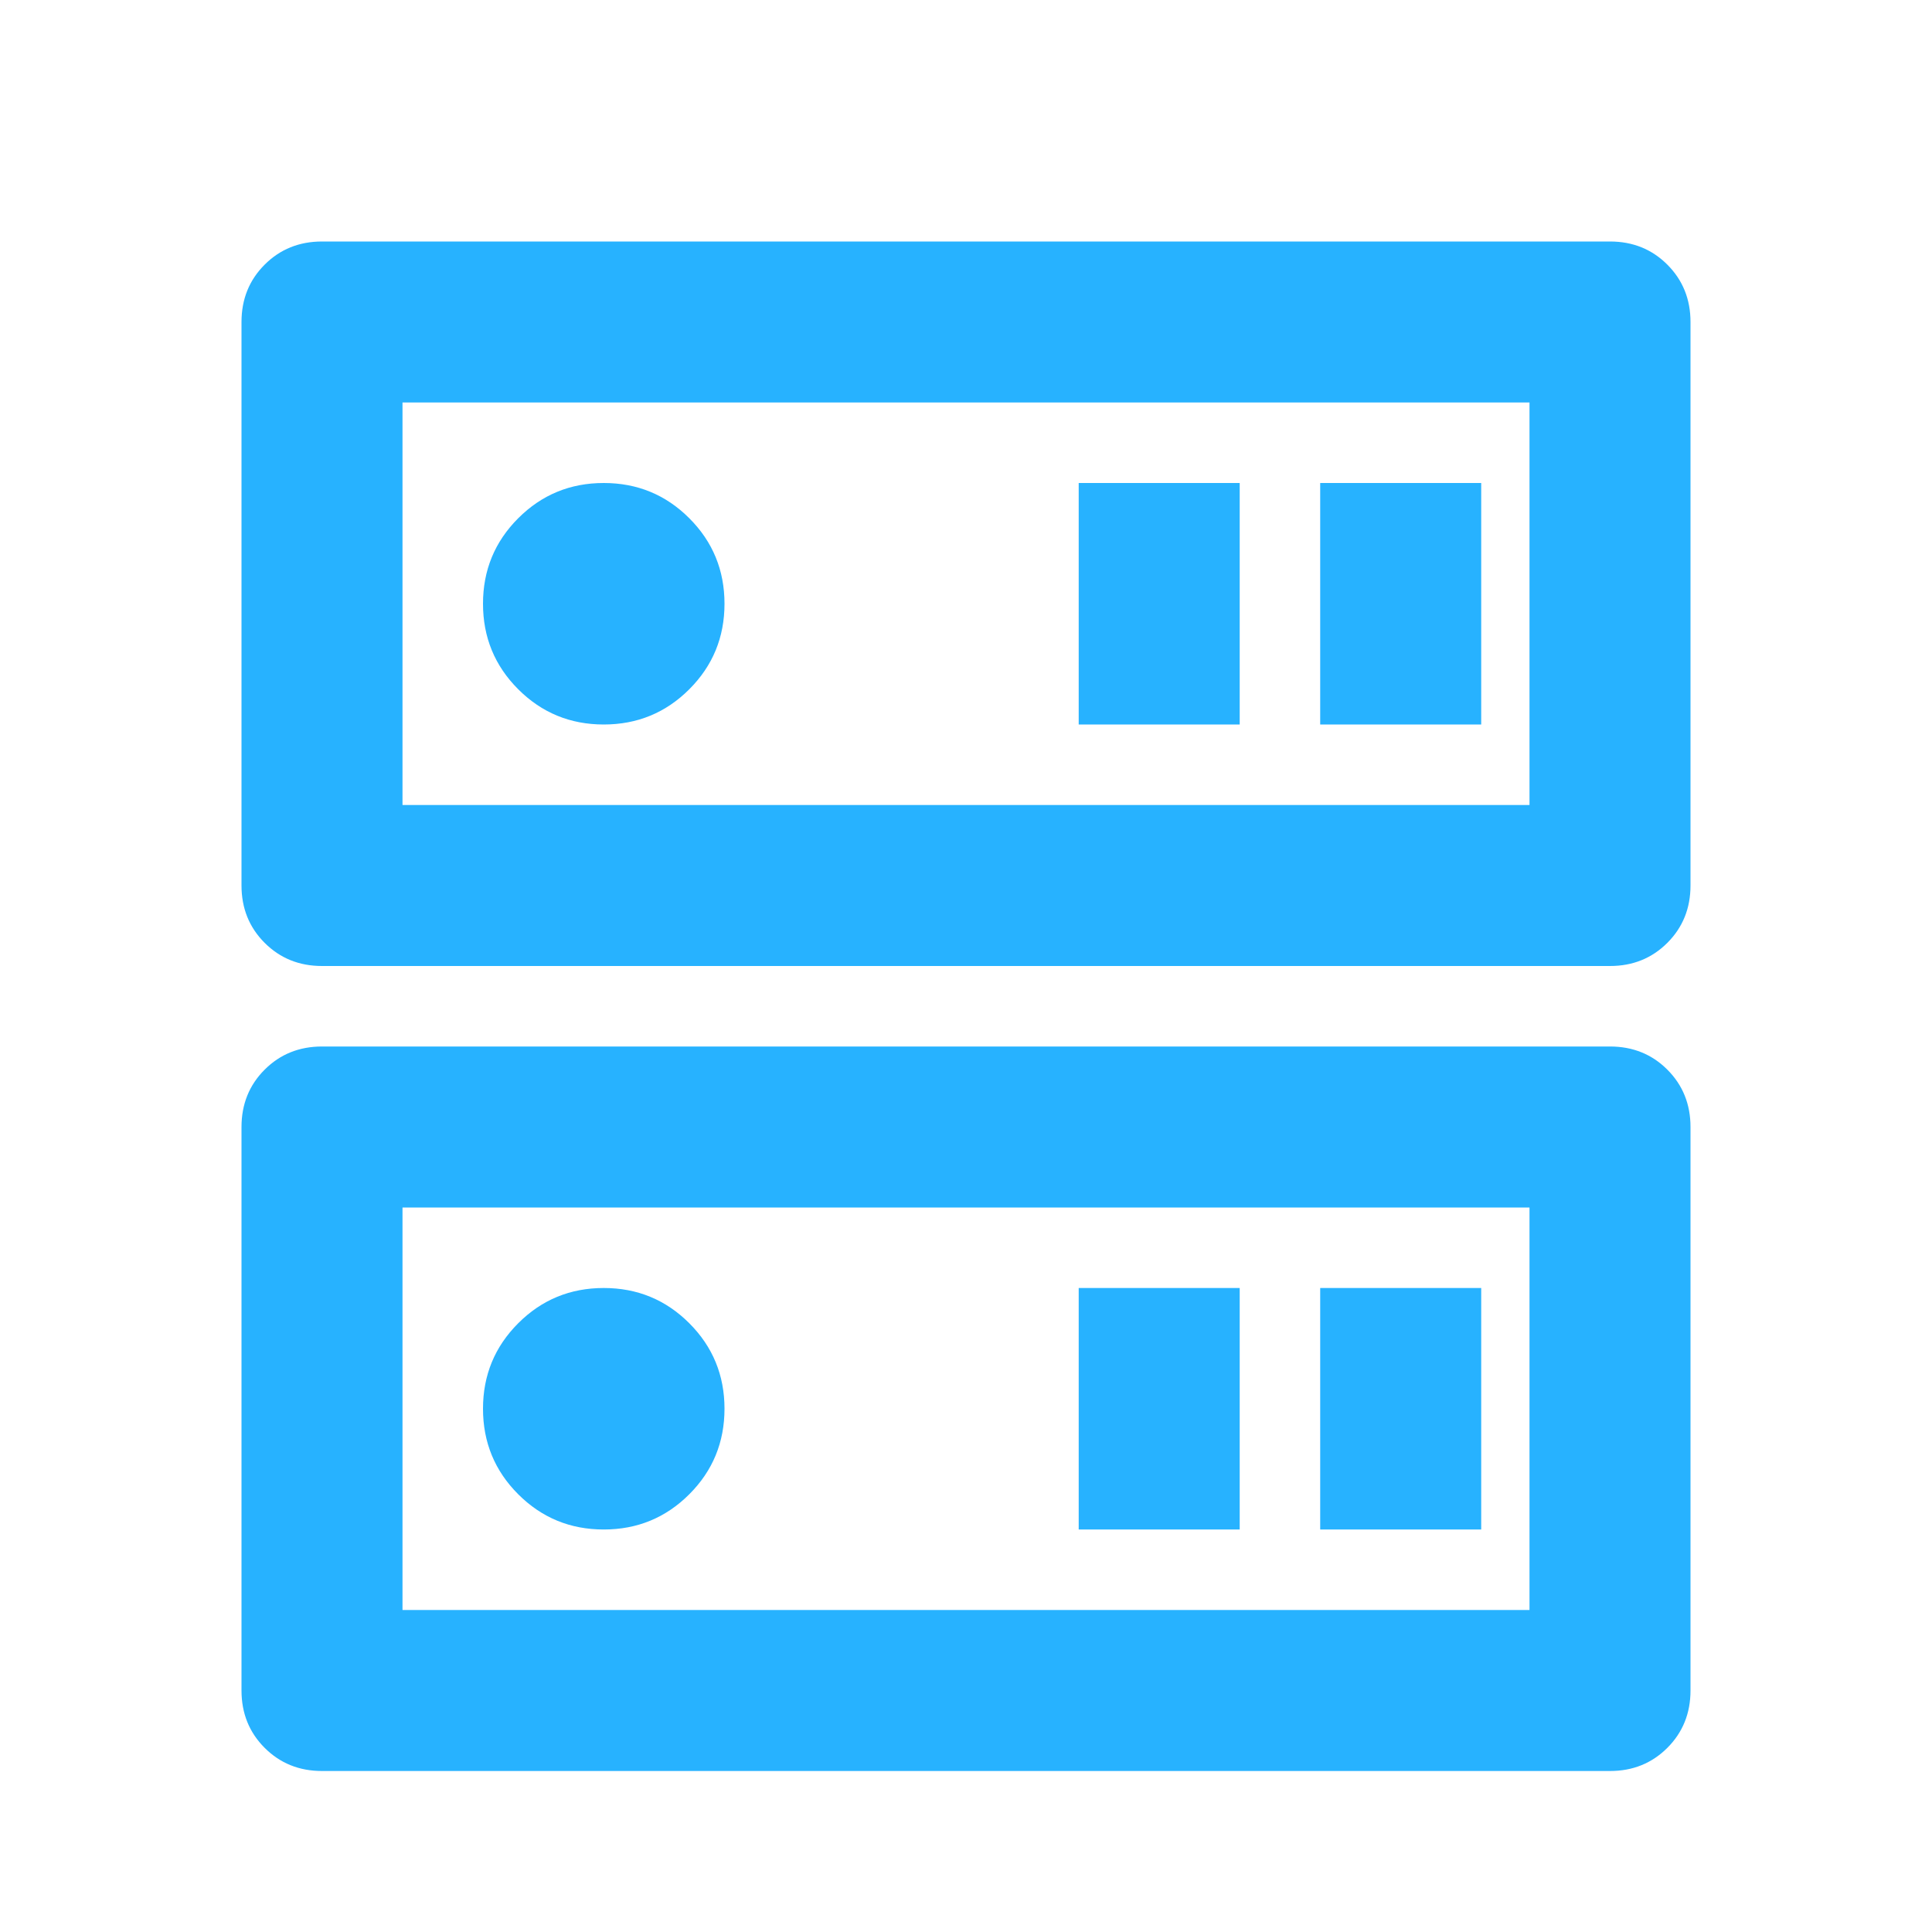
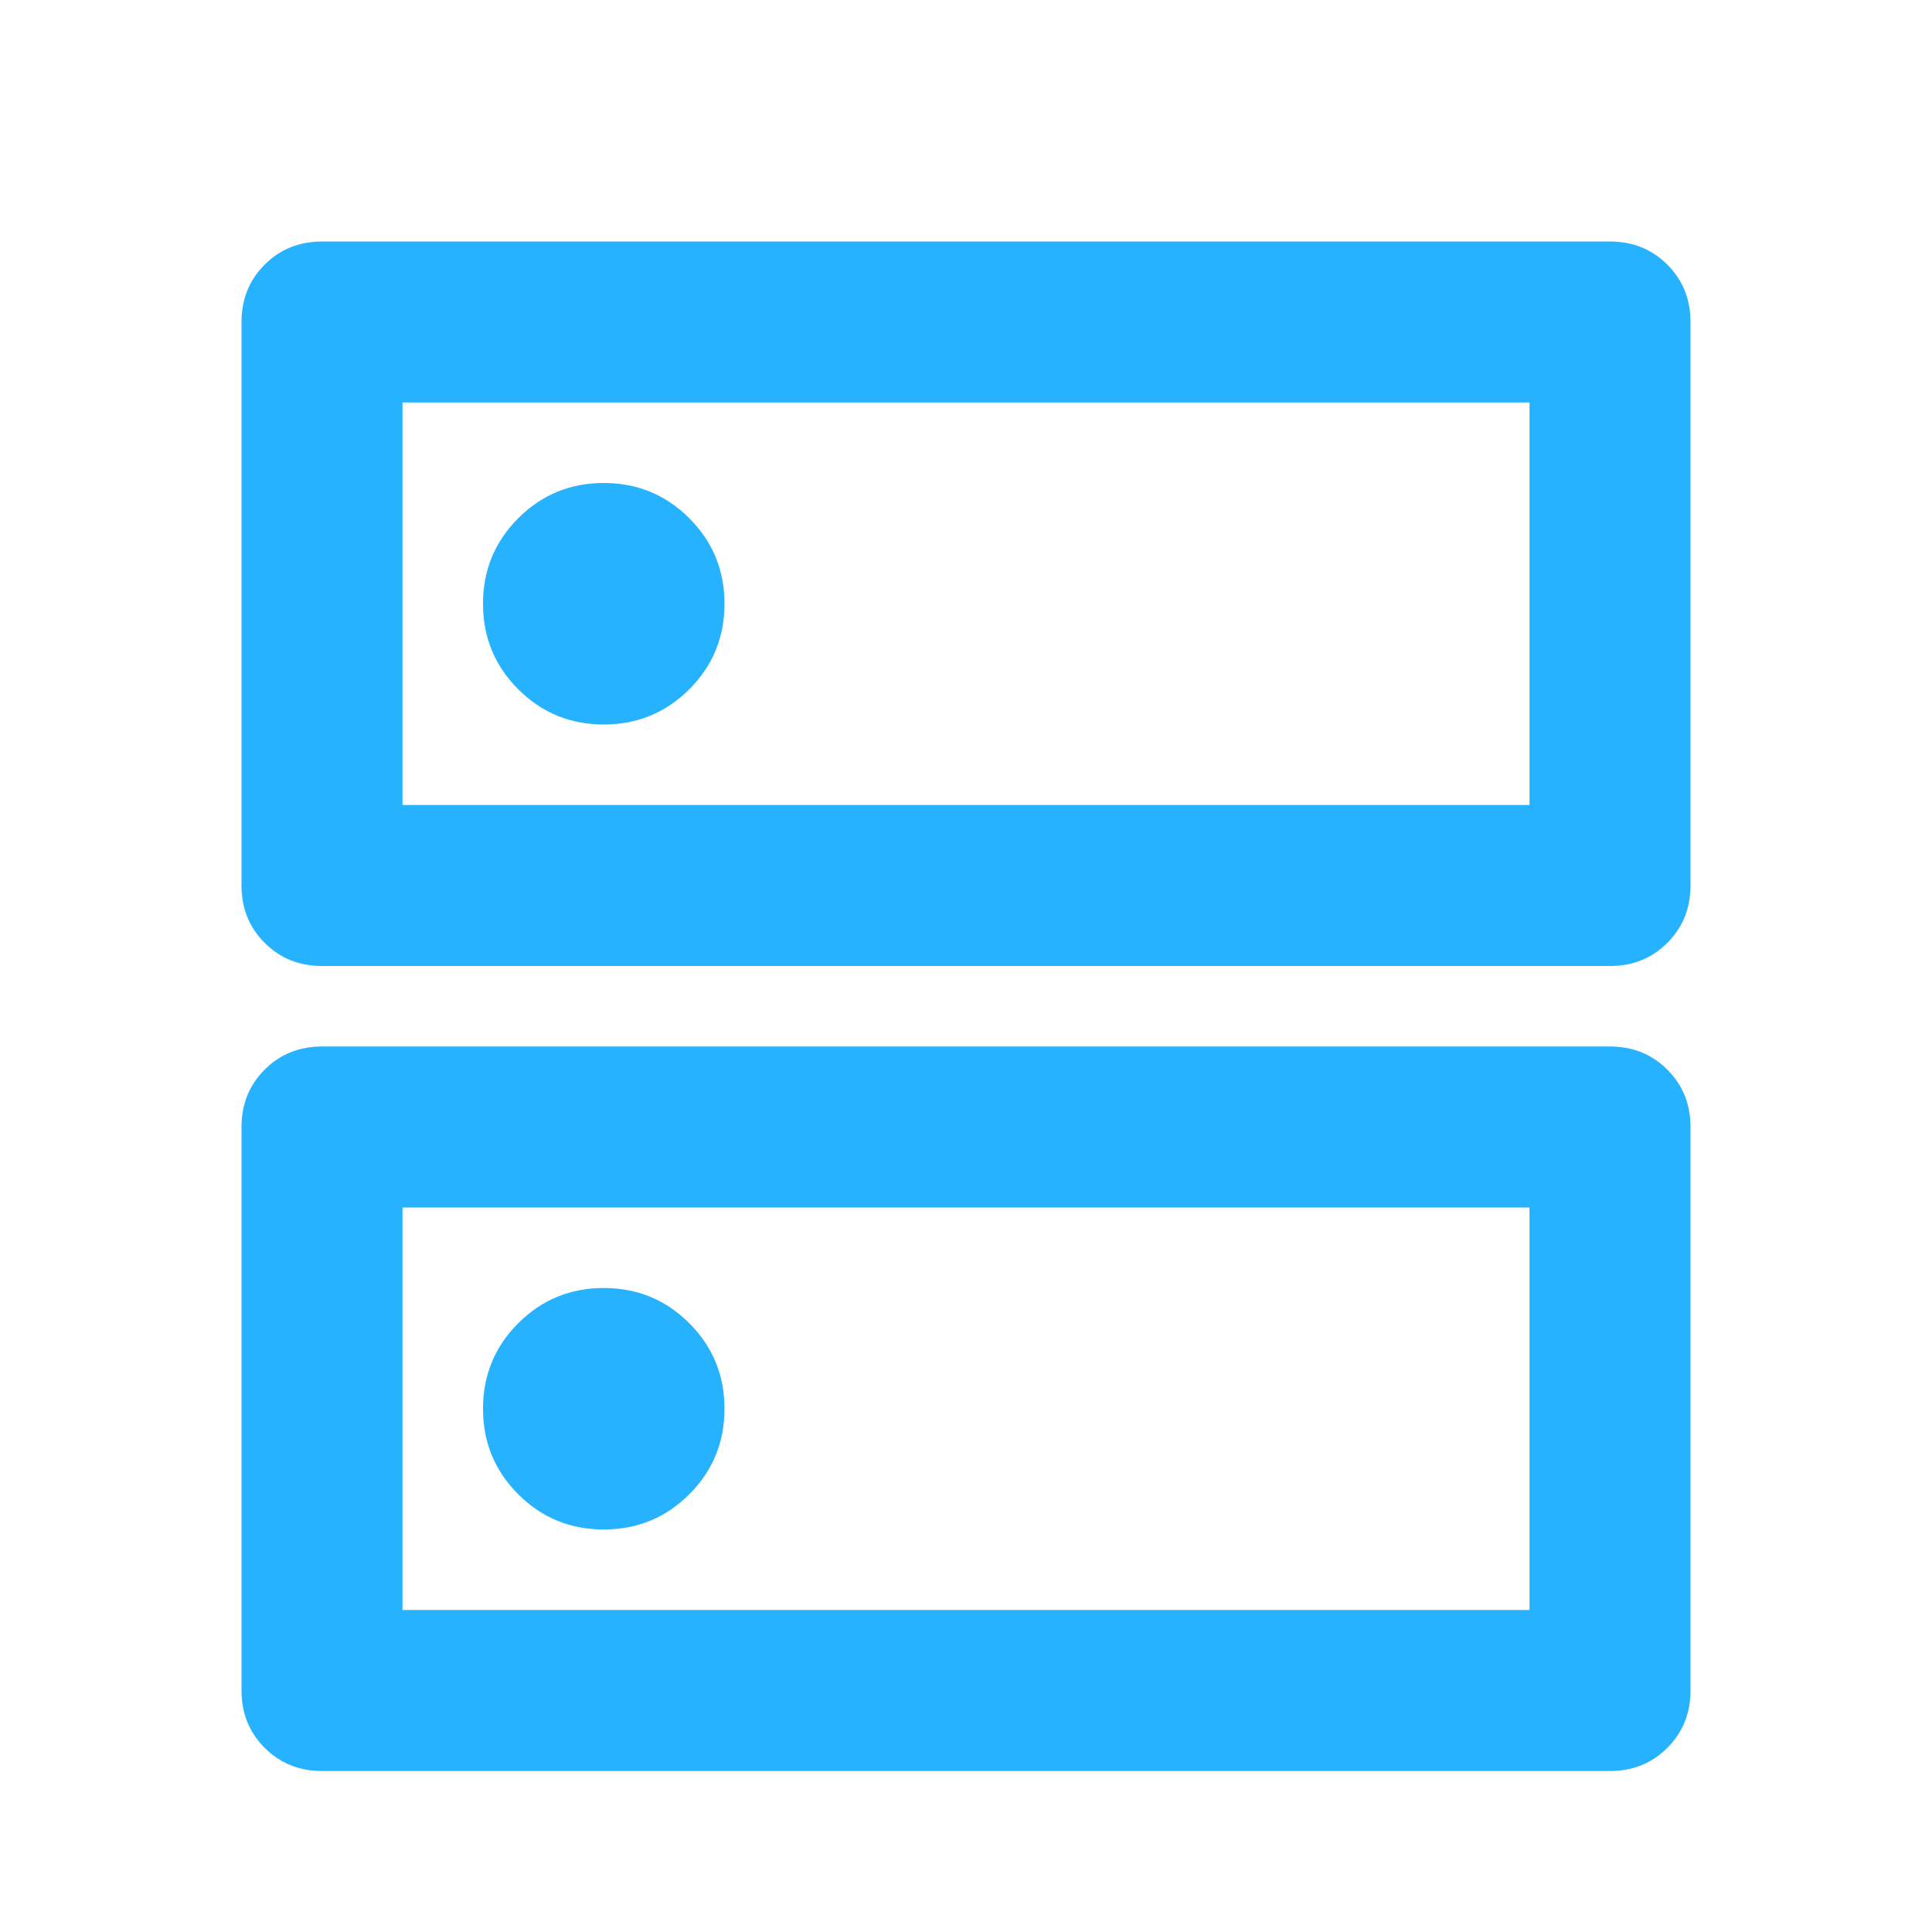
<svg xmlns="http://www.w3.org/2000/svg" width="60" height="60" viewBox="0 0 60 60" fill="none">
  <path d="M18.75 15C17.708 15 16.823 15.365 16.094 16.094C15.365 16.823 15 17.708 15 18.75C15 19.792 15.365 20.677 16.094 21.406C16.823 22.135 17.708 22.5 18.75 22.5C19.792 22.5 20.677 22.135 21.406 21.406C22.135 20.677 22.5 19.792 22.5 18.75C22.5 17.708 22.135 16.823 21.406 16.094C20.677 15.365 19.792 15 18.75 15ZM18.75 40C17.708 40 16.823 40.365 16.094 41.094C15.365 41.823 15 42.708 15 43.75C15 44.792 15.365 45.677 16.094 46.406C16.823 47.135 17.708 47.5 18.75 47.5C19.792 47.5 20.677 47.135 21.406 46.406C22.135 45.677 22.5 44.792 22.5 43.75C22.5 42.708 22.135 41.823 21.406 41.094C20.677 40.365 19.792 40 18.75 40ZM10 7.5H50C50.708 7.5 51.302 7.74 51.781 8.219C52.26 8.698 52.5 9.292 52.5 10V27.5C52.5 28.208 52.26 28.802 51.781 29.281C51.302 29.76 50.708 30 50 30H10C9.292 30 8.698 29.76 8.219 29.281C7.74 28.802 7.5 28.208 7.5 27.5V10C7.5 9.292 7.74 8.698 8.219 8.219C8.698 7.74 9.292 7.5 10 7.5ZM12.5 12.5V25H47.5V12.5H12.5ZM10 32.5H50C50.708 32.5 51.302 32.74 51.781 33.219C52.26 33.698 52.5 34.292 52.5 35V52.5C52.5 53.208 52.26 53.802 51.781 54.281C51.302 54.76 50.708 55 50 55H10C9.292 55 8.698 54.76 8.219 54.281C7.74 53.802 7.5 53.208 7.5 52.5V35C7.5 34.292 7.74 33.698 8.219 33.219C8.698 32.74 9.292 32.5 10 32.5ZM12.5 37.5V50H47.5V37.5H12.5Z" fill="#27B2FF" />
-   <path d="M33.5 15L33.5 22.5L38.5 22.5L38.5 15L33.5 15ZM41 15L41 22.5L46 22.5L46 15L41 15Z" fill="#27B2FF" />
-   <path d="M33.5 40L33.5 47.5L38.5 47.5L38.5 40L33.5 40ZM41 40L41 47.5L46 47.5L46 40L41 40Z" fill="#27B2FF" />
</svg>